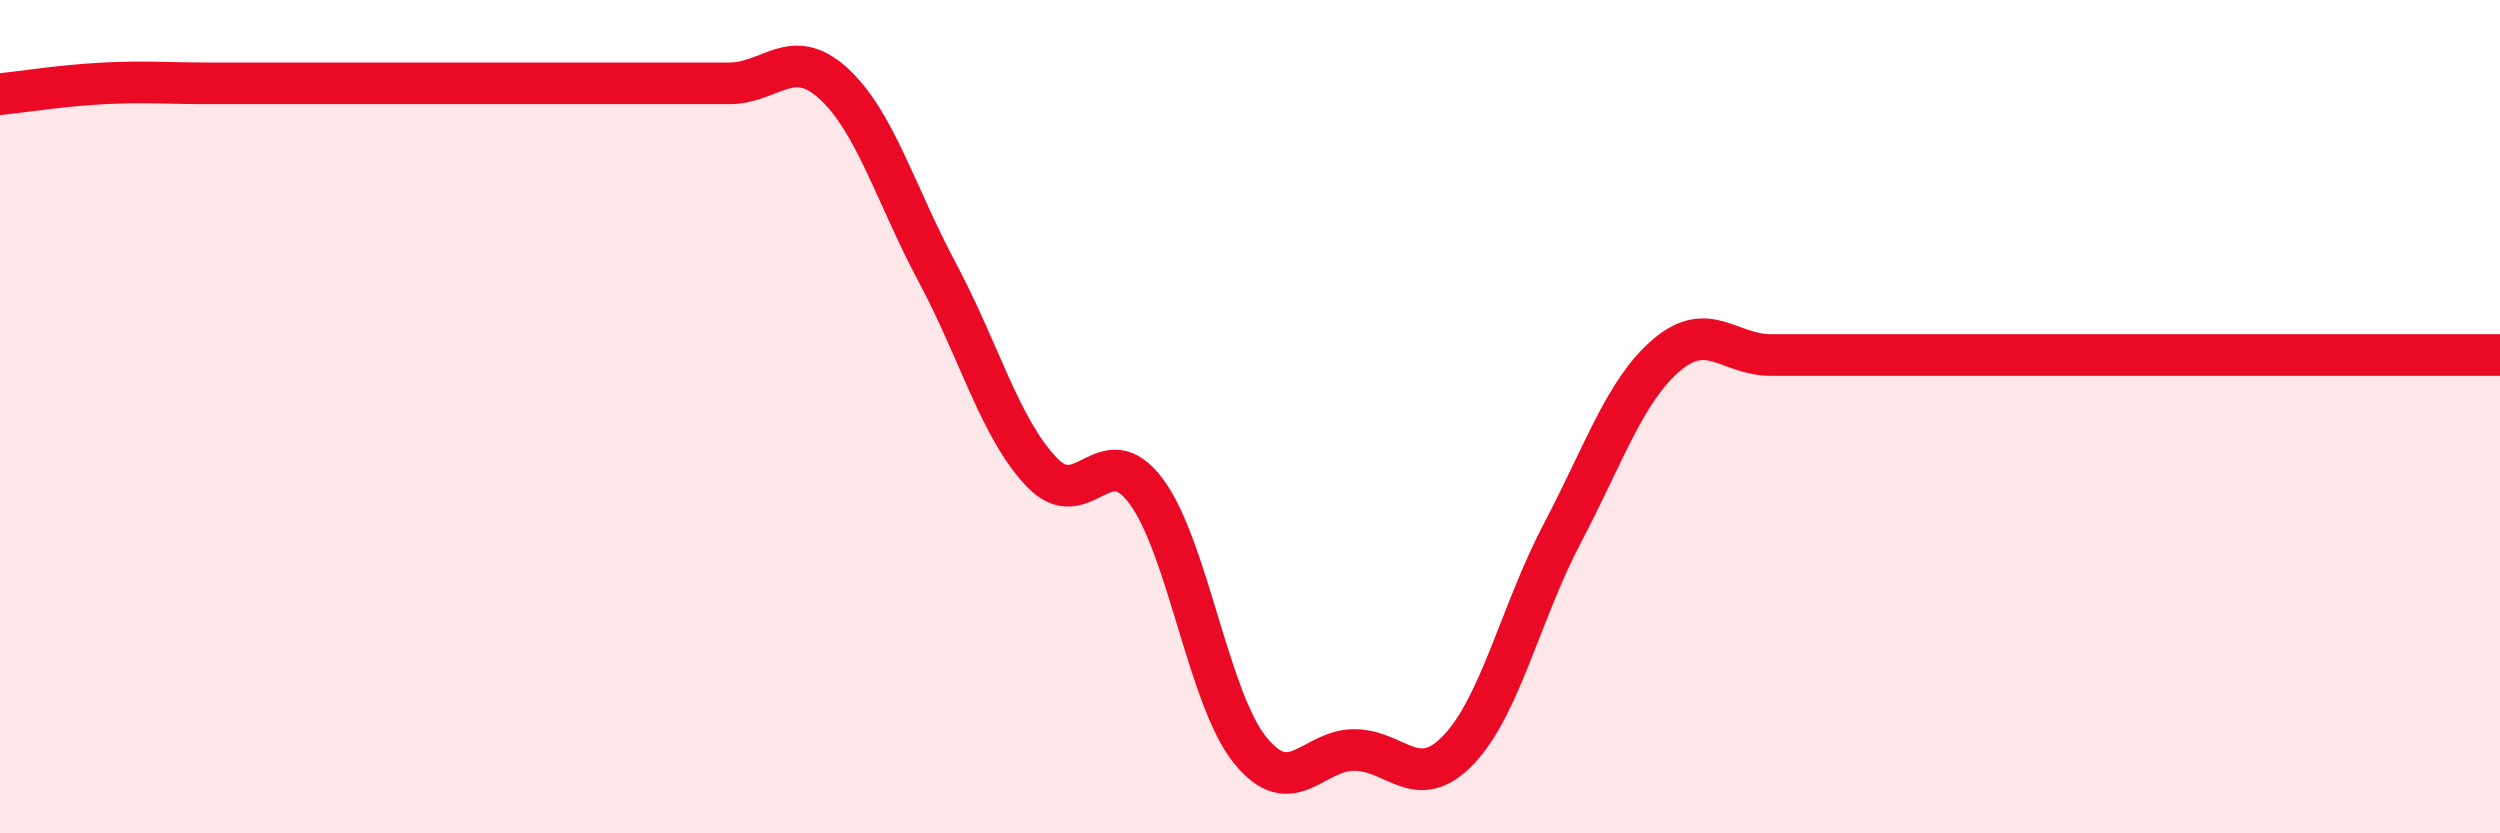
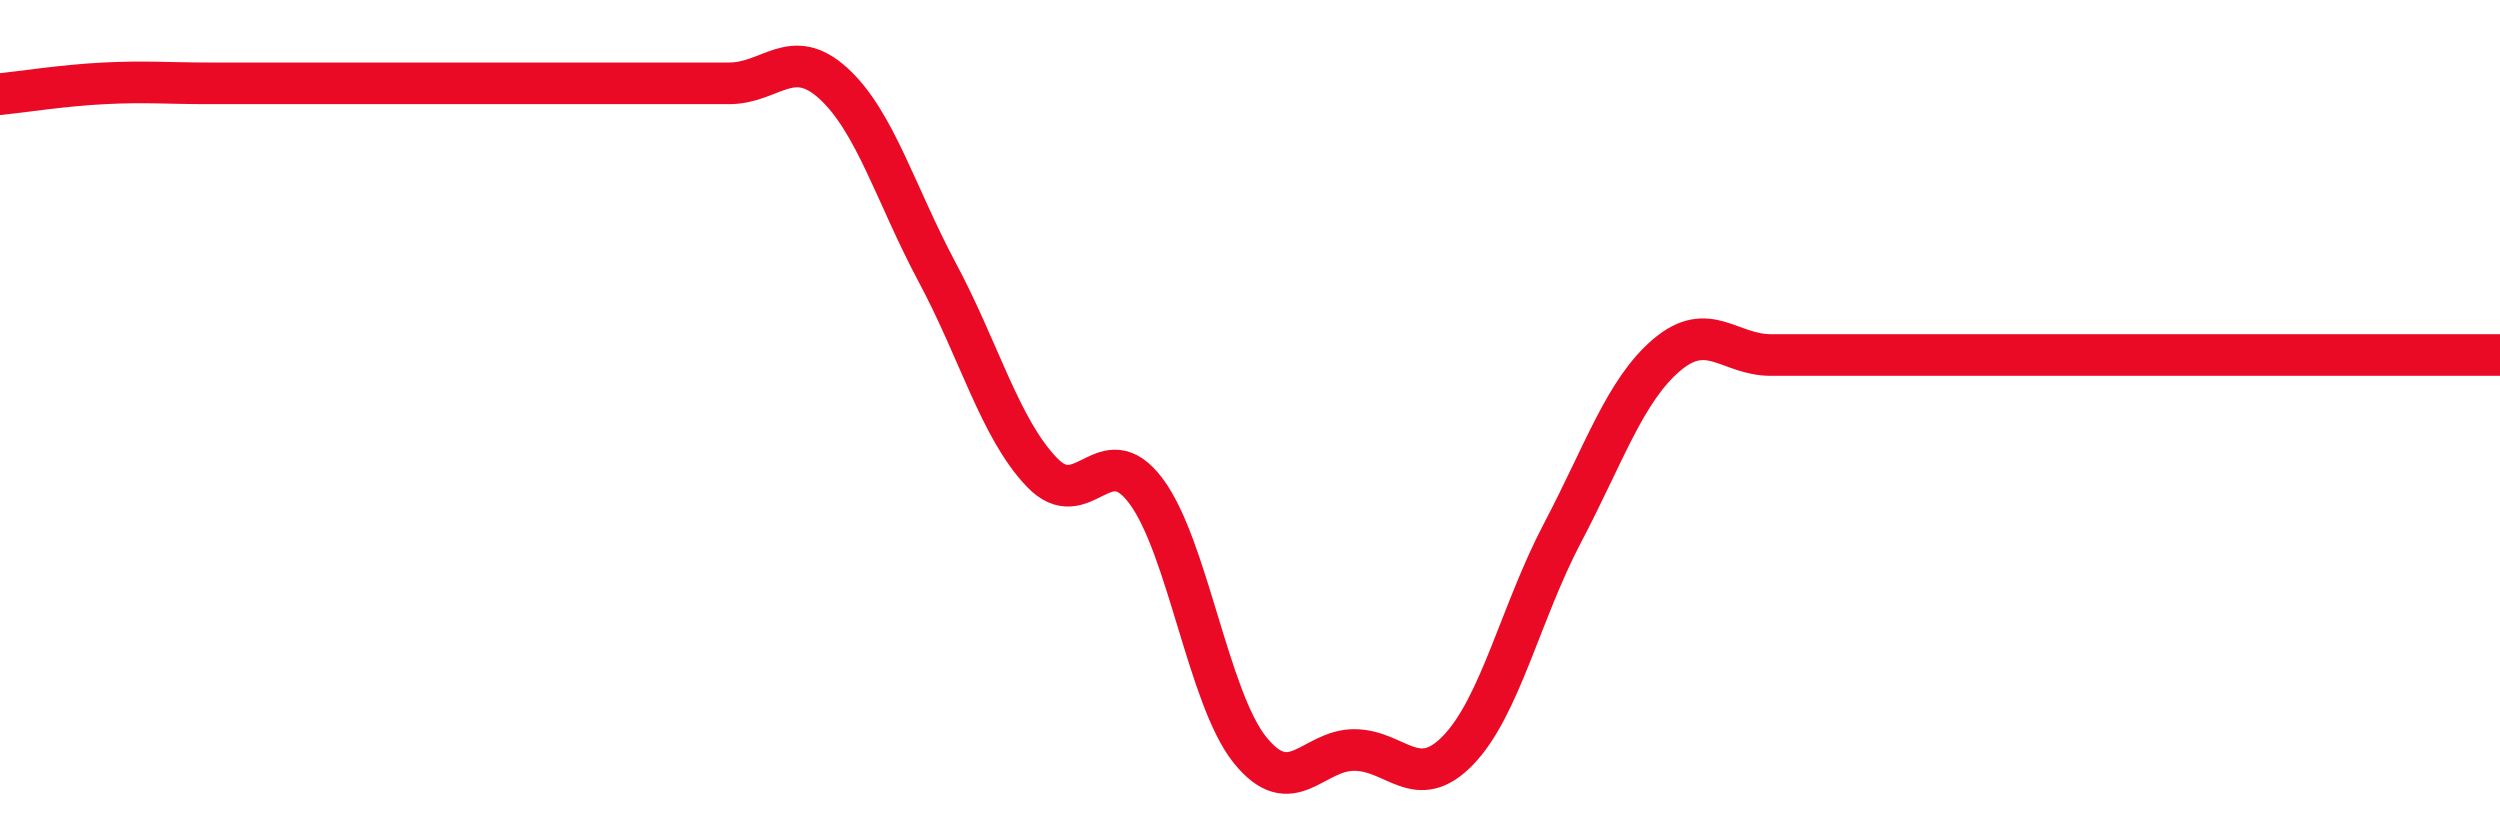
<svg xmlns="http://www.w3.org/2000/svg" width="60" height="20" viewBox="0 0 60 20">
-   <path d="M 0,2.26 C 0.5,2.21 1.5,2.05 2.5,2 C 3.5,1.95 4,2 5,2 C 6,2 6.5,2 7.5,2 C 8.5,2 9,2 10,2 C 11,2 11.5,2 12.5,2 C 13.5,2 14,2 15,2 C 16,2 16.5,2 17.5,2 C 18.5,2 19,1.09 20,2 C 21,2.91 21.5,4.68 22.5,6.55 C 23.5,8.42 24,10.28 25,11.33 C 26,12.38 26.5,10.45 27.5,11.78 C 28.5,13.11 29,16.76 30,18 C 31,19.24 31.5,18 32.5,18 C 33.5,18 34,19.04 35,18 C 36,16.96 36.5,14.69 37.5,12.79 C 38.5,10.89 39,9.37 40,8.52 C 41,7.67 41.5,8.52 42.5,8.52 C 43.5,8.52 44,8.52 45,8.52 C 46,8.52 46.5,8.52 47.5,8.52 C 48.5,8.52 49,8.52 50,8.52 C 51,8.52 51.5,8.52 52.5,8.52 C 53.5,8.52 54,8.52 55,8.52 C 56,8.52 56.5,8.52 57.5,8.52 C 58.5,8.52 59.5,8.52 60,8.52L60 20L0 20Z" fill="#EB0A25" opacity="0.1" stroke-linecap="round" stroke-linejoin="round" />
  <path d="M 0,2.26 C 0.5,2.21 1.5,2.05 2.5,2 C 3.5,1.95 4,2 5,2 C 6,2 6.5,2 7.5,2 C 8.5,2 9,2 10,2 C 11,2 11.5,2 12.5,2 C 13.5,2 14,2 15,2 C 16,2 16.5,2 17.5,2 C 18.5,2 19,1.09 20,2 C 21,2.91 21.5,4.68 22.5,6.55 C 23.5,8.42 24,10.28 25,11.33 C 26,12.38 26.5,10.45 27.5,11.78 C 28.5,13.11 29,16.76 30,18 C 31,19.24 31.5,18 32.5,18 C 33.5,18 34,19.04 35,18 C 36,16.96 36.5,14.69 37.5,12.79 C 38.5,10.89 39,9.37 40,8.52 C 41,7.67 41.5,8.52 42.5,8.52 C 43.5,8.52 44,8.52 45,8.52 C 46,8.52 46.5,8.52 47.5,8.52 C 48.5,8.52 49,8.52 50,8.52 C 51,8.52 51.5,8.52 52.5,8.52 C 53.5,8.52 54,8.52 55,8.52 C 56,8.52 56.5,8.52 57.5,8.52 C 58.5,8.52 59.5,8.52 60,8.52" stroke="#EB0A25" stroke-width="1" fill="none" stroke-linecap="round" stroke-linejoin="round" />
</svg>